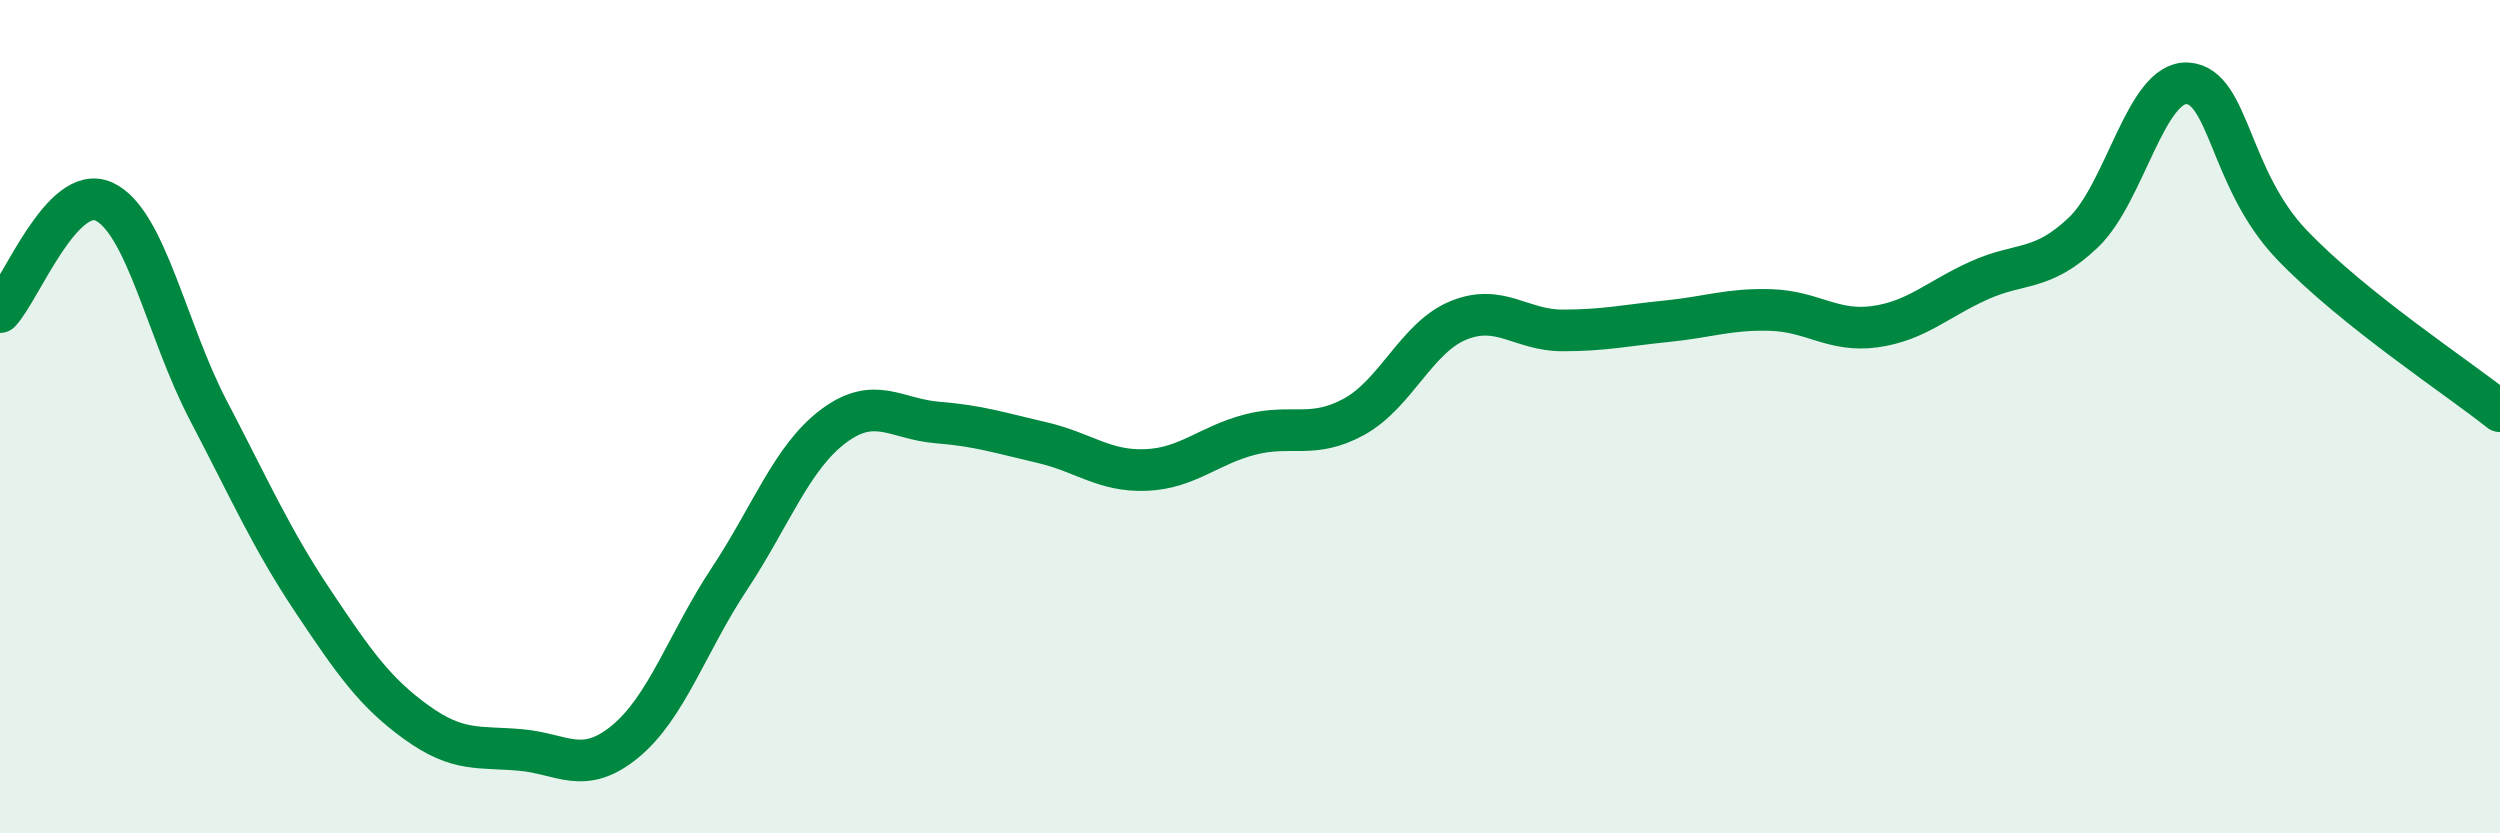
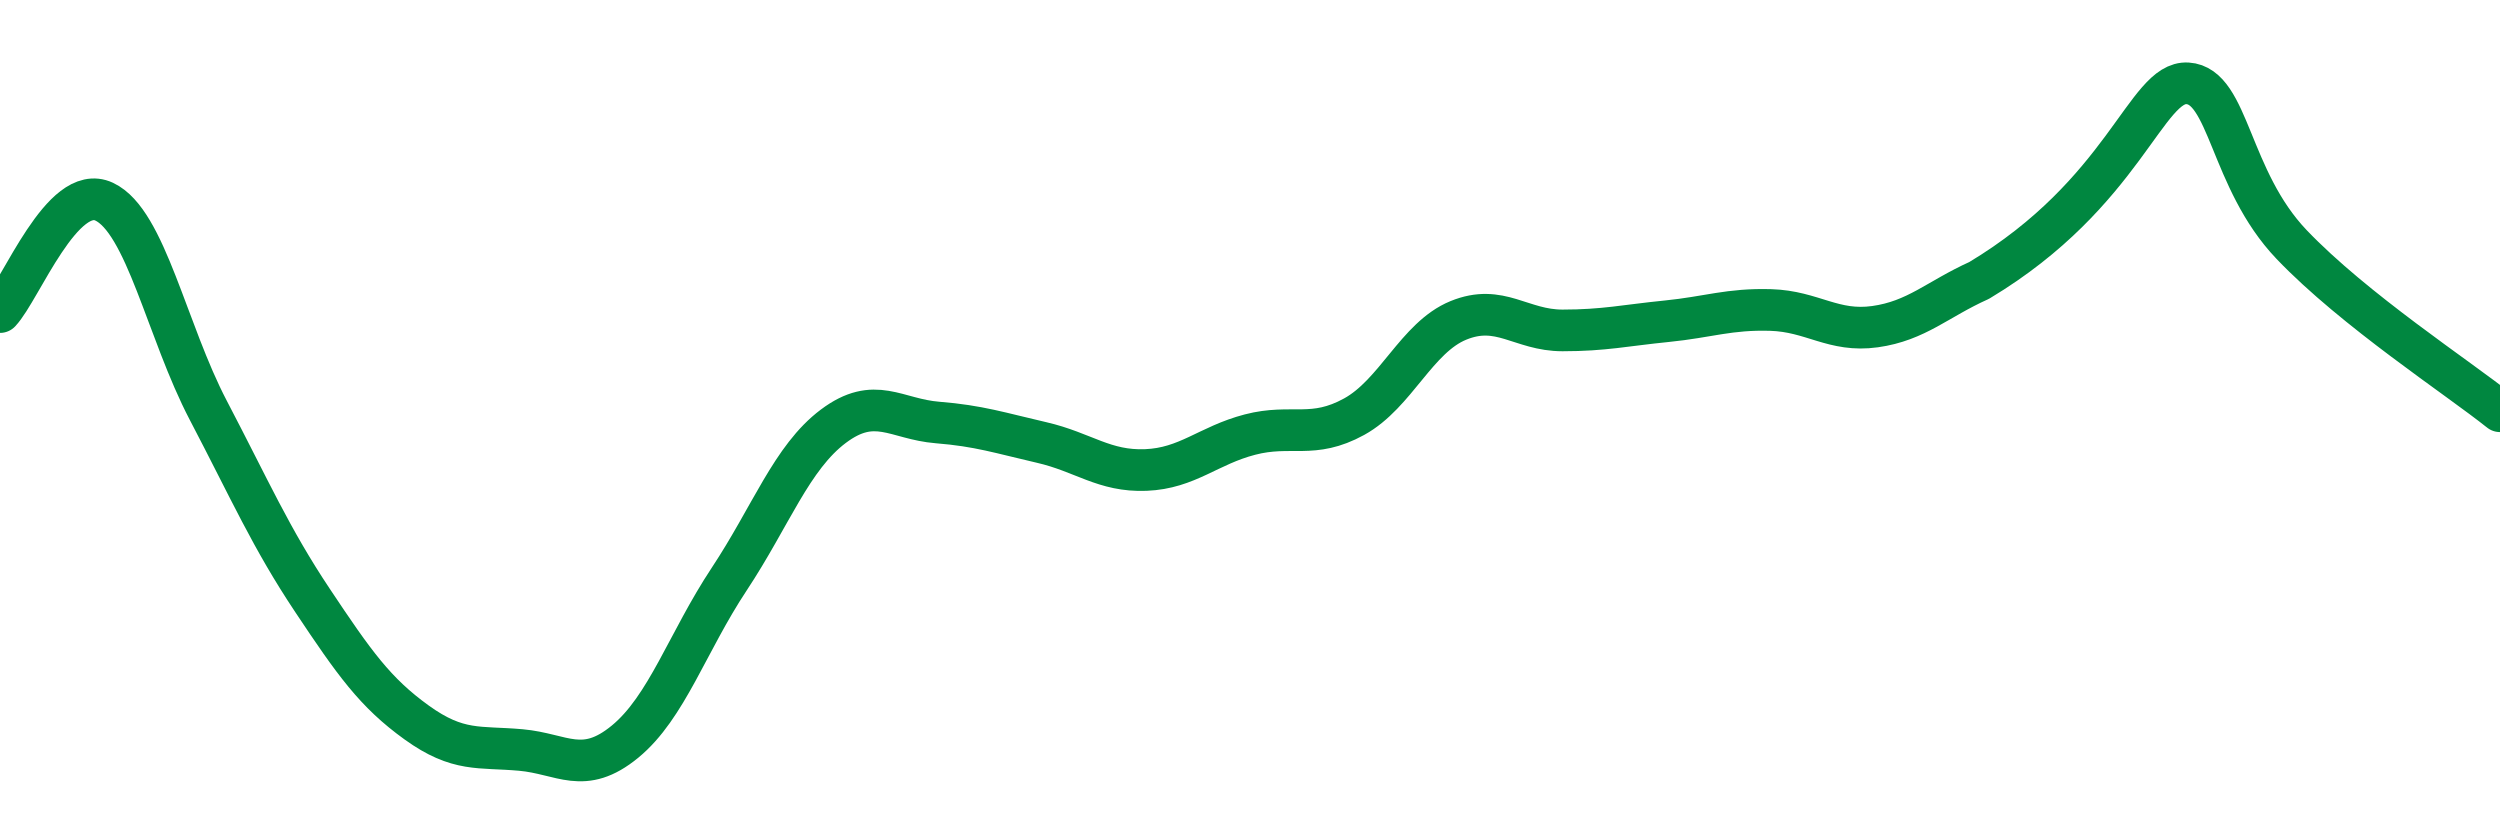
<svg xmlns="http://www.w3.org/2000/svg" width="60" height="20" viewBox="0 0 60 20">
-   <path d="M 0,7.49 C 0.5,6.96 1.5,4.37 2.5,4.84 C 3.5,5.31 4,7.94 5,9.85 C 6,11.76 6.5,12.91 7.5,14.41 C 8.5,15.91 9,16.62 10,17.34 C 11,18.06 11.5,17.91 12.5,18 C 13.5,18.09 14,18.62 15,17.8 C 16,16.98 16.5,15.41 17.5,13.9 C 18.5,12.39 19,10.98 20,10.23 C 21,9.48 21.5,10.06 22.5,10.14 C 23.5,10.22 24,10.39 25,10.62 C 26,10.85 26.5,11.32 27.5,11.28 C 28.5,11.24 29,10.69 30,10.43 C 31,10.17 31.5,10.55 32.5,10 C 33.5,9.45 34,8.1 35,7.69 C 36,7.28 36.5,7.93 37.5,7.93 C 38.5,7.93 39,7.81 40,7.71 C 41,7.61 41.5,7.41 42.5,7.44 C 43.5,7.47 44,7.98 45,7.84 C 46,7.7 46.5,7.18 47.5,6.73 C 48.5,6.28 49,6.53 50,5.58 C 51,4.63 51.5,1.94 52.5,2 C 53.5,2.06 53.5,4.3 55,5.87 C 56.5,7.44 59,9.07 60,9.87L60 20L0 20Z" fill="#008740" opacity="0.1" stroke-linecap="round" stroke-linejoin="round" />
-   <path d="M 0,7.49 C 0.5,6.96 1.5,4.37 2.5,4.84 C 3.5,5.31 4,7.94 5,9.85 C 6,11.76 6.5,12.91 7.5,14.41 C 8.5,15.91 9,16.62 10,17.34 C 11,18.06 11.5,17.91 12.5,18 C 13.5,18.09 14,18.62 15,17.8 C 16,16.98 16.5,15.41 17.5,13.9 C 18.5,12.39 19,10.98 20,10.23 C 21,9.48 21.5,10.06 22.5,10.14 C 23.5,10.22 24,10.39 25,10.62 C 26,10.85 26.5,11.32 27.5,11.28 C 28.5,11.24 29,10.69 30,10.43 C 31,10.17 31.5,10.55 32.5,10 C 33.5,9.45 34,8.1 35,7.69 C 36,7.28 36.5,7.93 37.5,7.93 C 38.5,7.93 39,7.81 40,7.71 C 41,7.61 41.5,7.41 42.5,7.44 C 43.5,7.47 44,7.98 45,7.84 C 46,7.7 46.5,7.18 47.5,6.73 C 48.5,6.28 49,6.53 50,5.58 C 51,4.63 51.5,1.94 52.5,2 C 53.5,2.06 53.5,4.3 55,5.87 C 56.5,7.44 59,9.07 60,9.87" stroke="#008740" stroke-width="1" fill="none" stroke-linecap="round" stroke-linejoin="round" />
+   <path d="M 0,7.49 C 0.5,6.96 1.5,4.37 2.5,4.84 C 3.5,5.31 4,7.94 5,9.85 C 6,11.76 6.5,12.91 7.5,14.41 C 8.5,15.91 9,16.62 10,17.34 C 11,18.06 11.5,17.91 12.5,18 C 13.5,18.09 14,18.62 15,17.8 C 16,16.98 16.5,15.41 17.5,13.9 C 18.5,12.39 19,10.98 20,10.23 C 21,9.48 21.5,10.06 22.5,10.14 C 23.5,10.22 24,10.39 25,10.62 C 26,10.85 26.5,11.32 27.5,11.28 C 28.5,11.24 29,10.69 30,10.43 C 31,10.17 31.5,10.55 32.5,10 C 33.5,9.45 34,8.1 35,7.69 C 36,7.28 36.5,7.93 37.5,7.93 C 38.5,7.93 39,7.81 40,7.71 C 41,7.61 41.5,7.41 42.5,7.44 C 43.5,7.47 44,7.98 45,7.84 C 46,7.7 46.5,7.18 47.5,6.73 C 51,4.63 51.5,1.94 52.5,2 C 53.5,2.06 53.5,4.3 55,5.87 C 56.5,7.44 59,9.07 60,9.87" stroke="#008740" stroke-width="1" fill="none" stroke-linecap="round" stroke-linejoin="round" />
</svg>